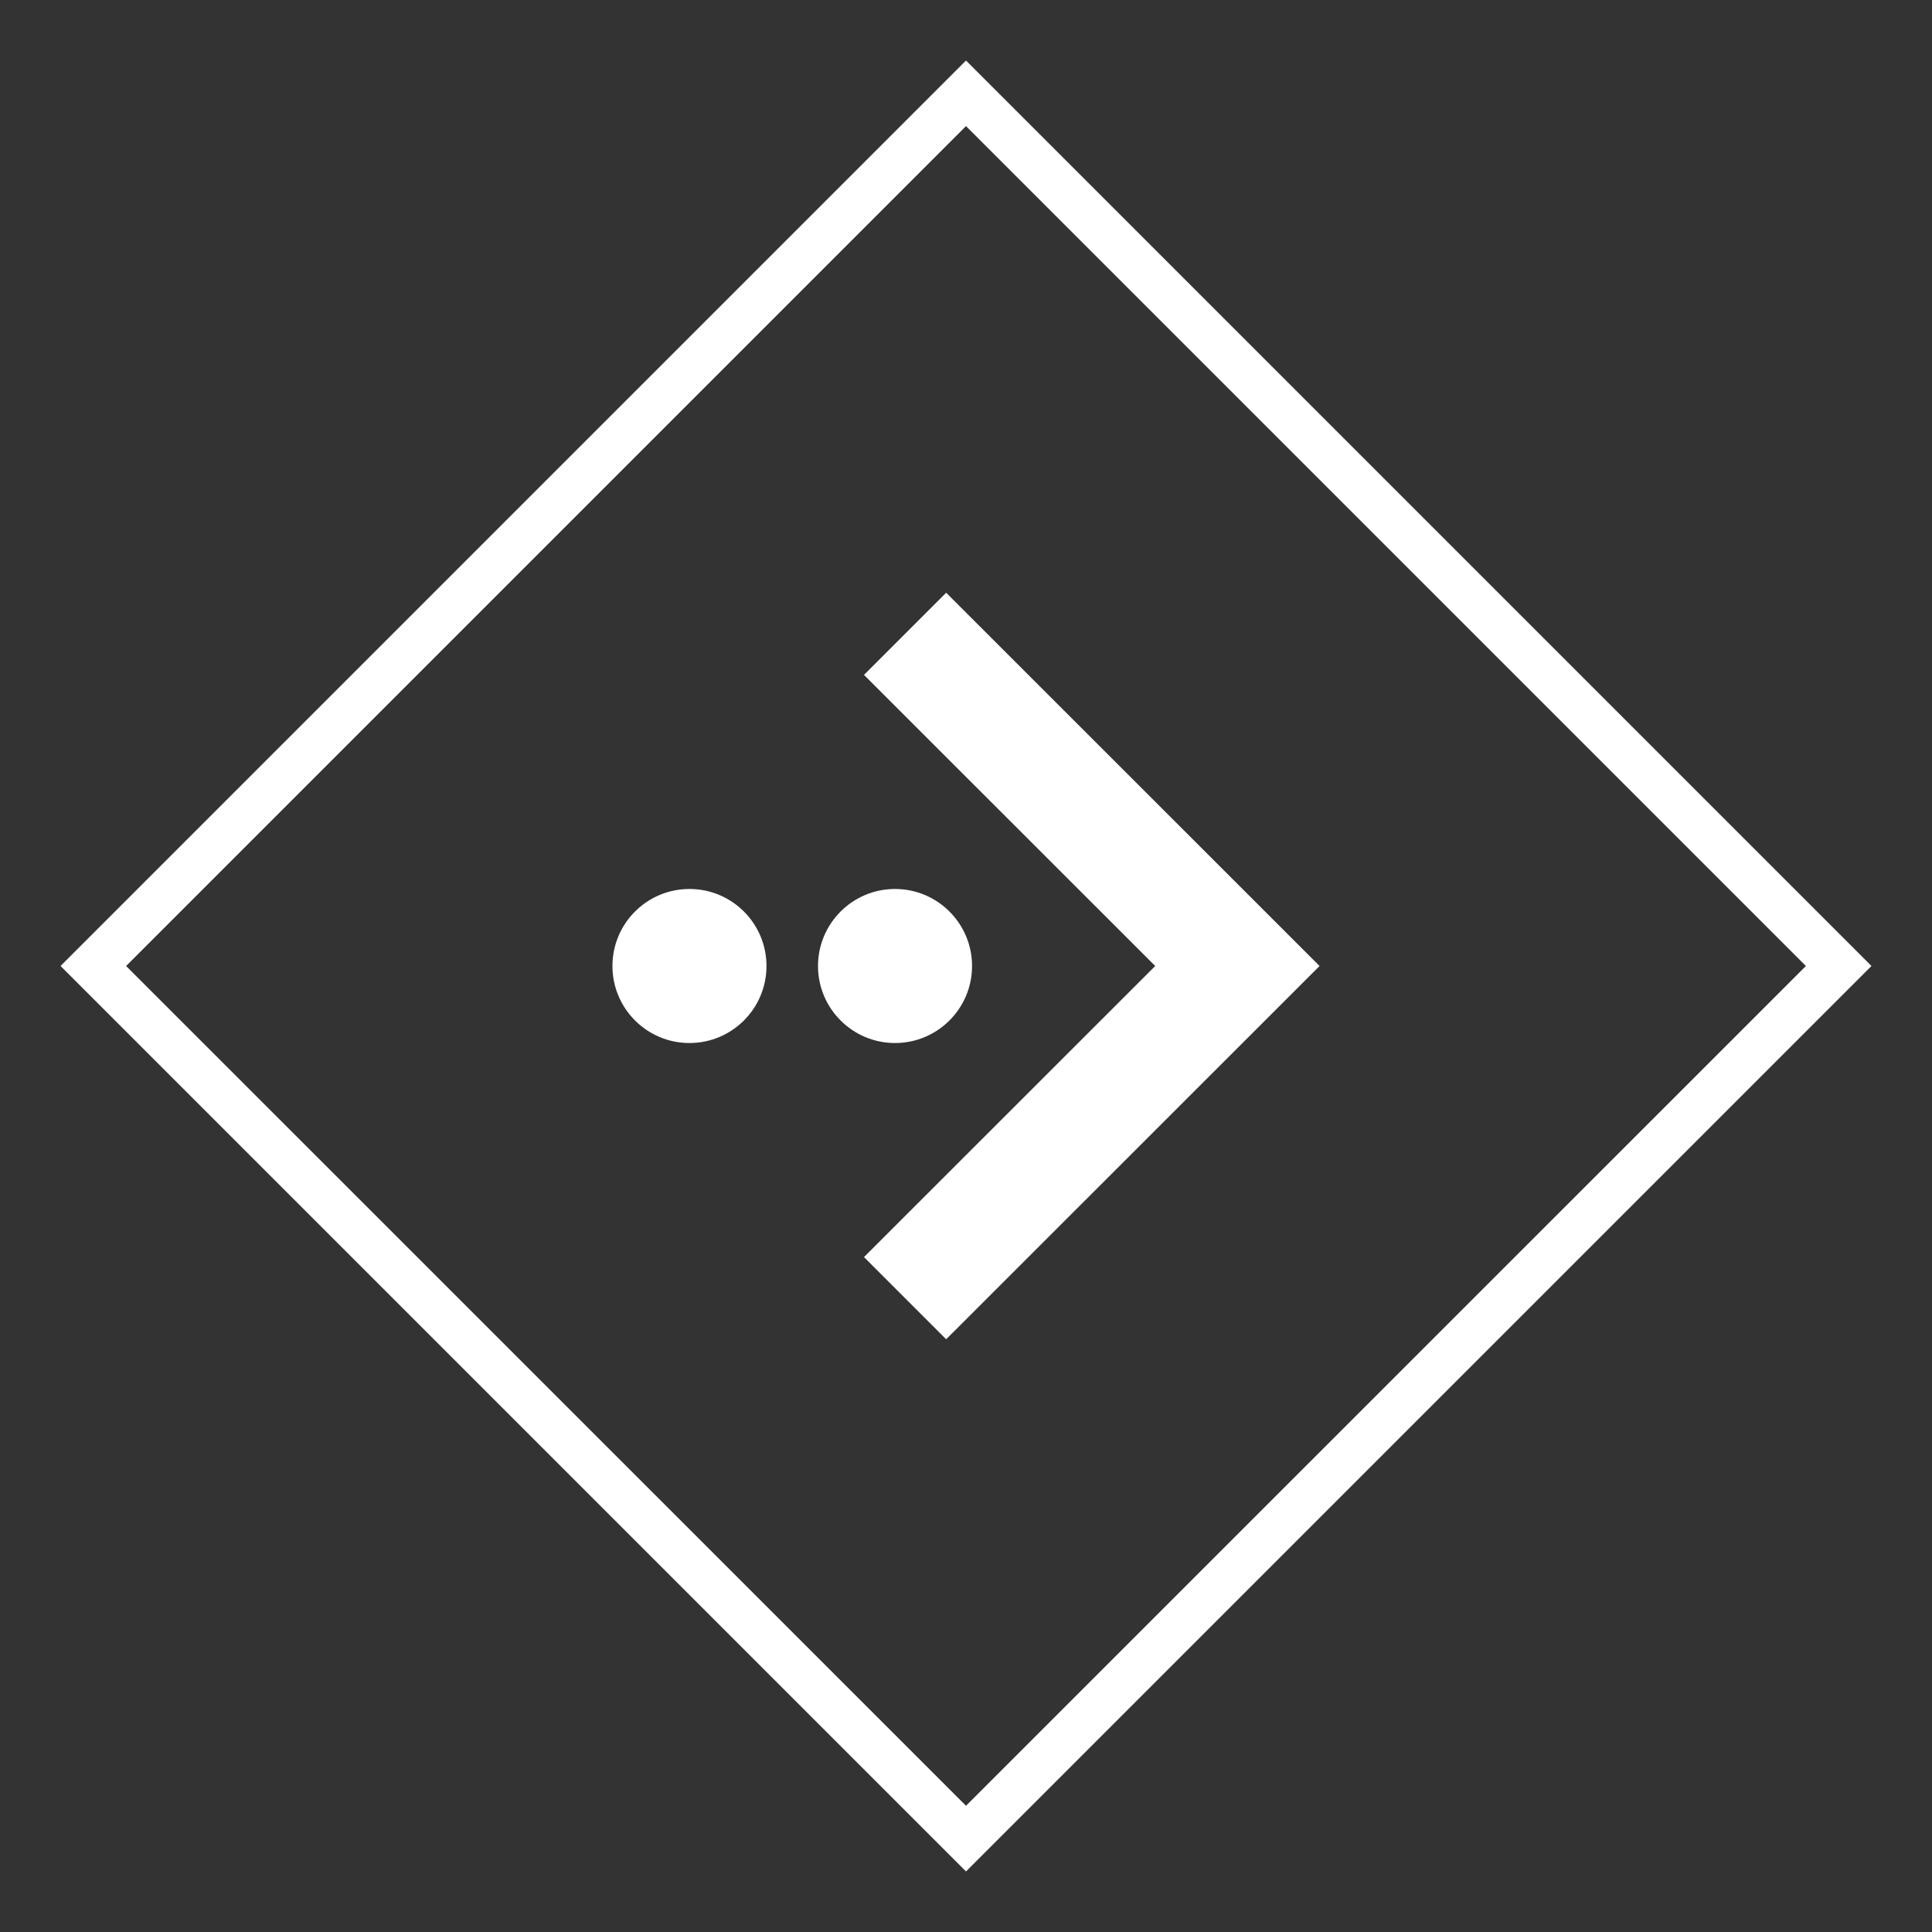
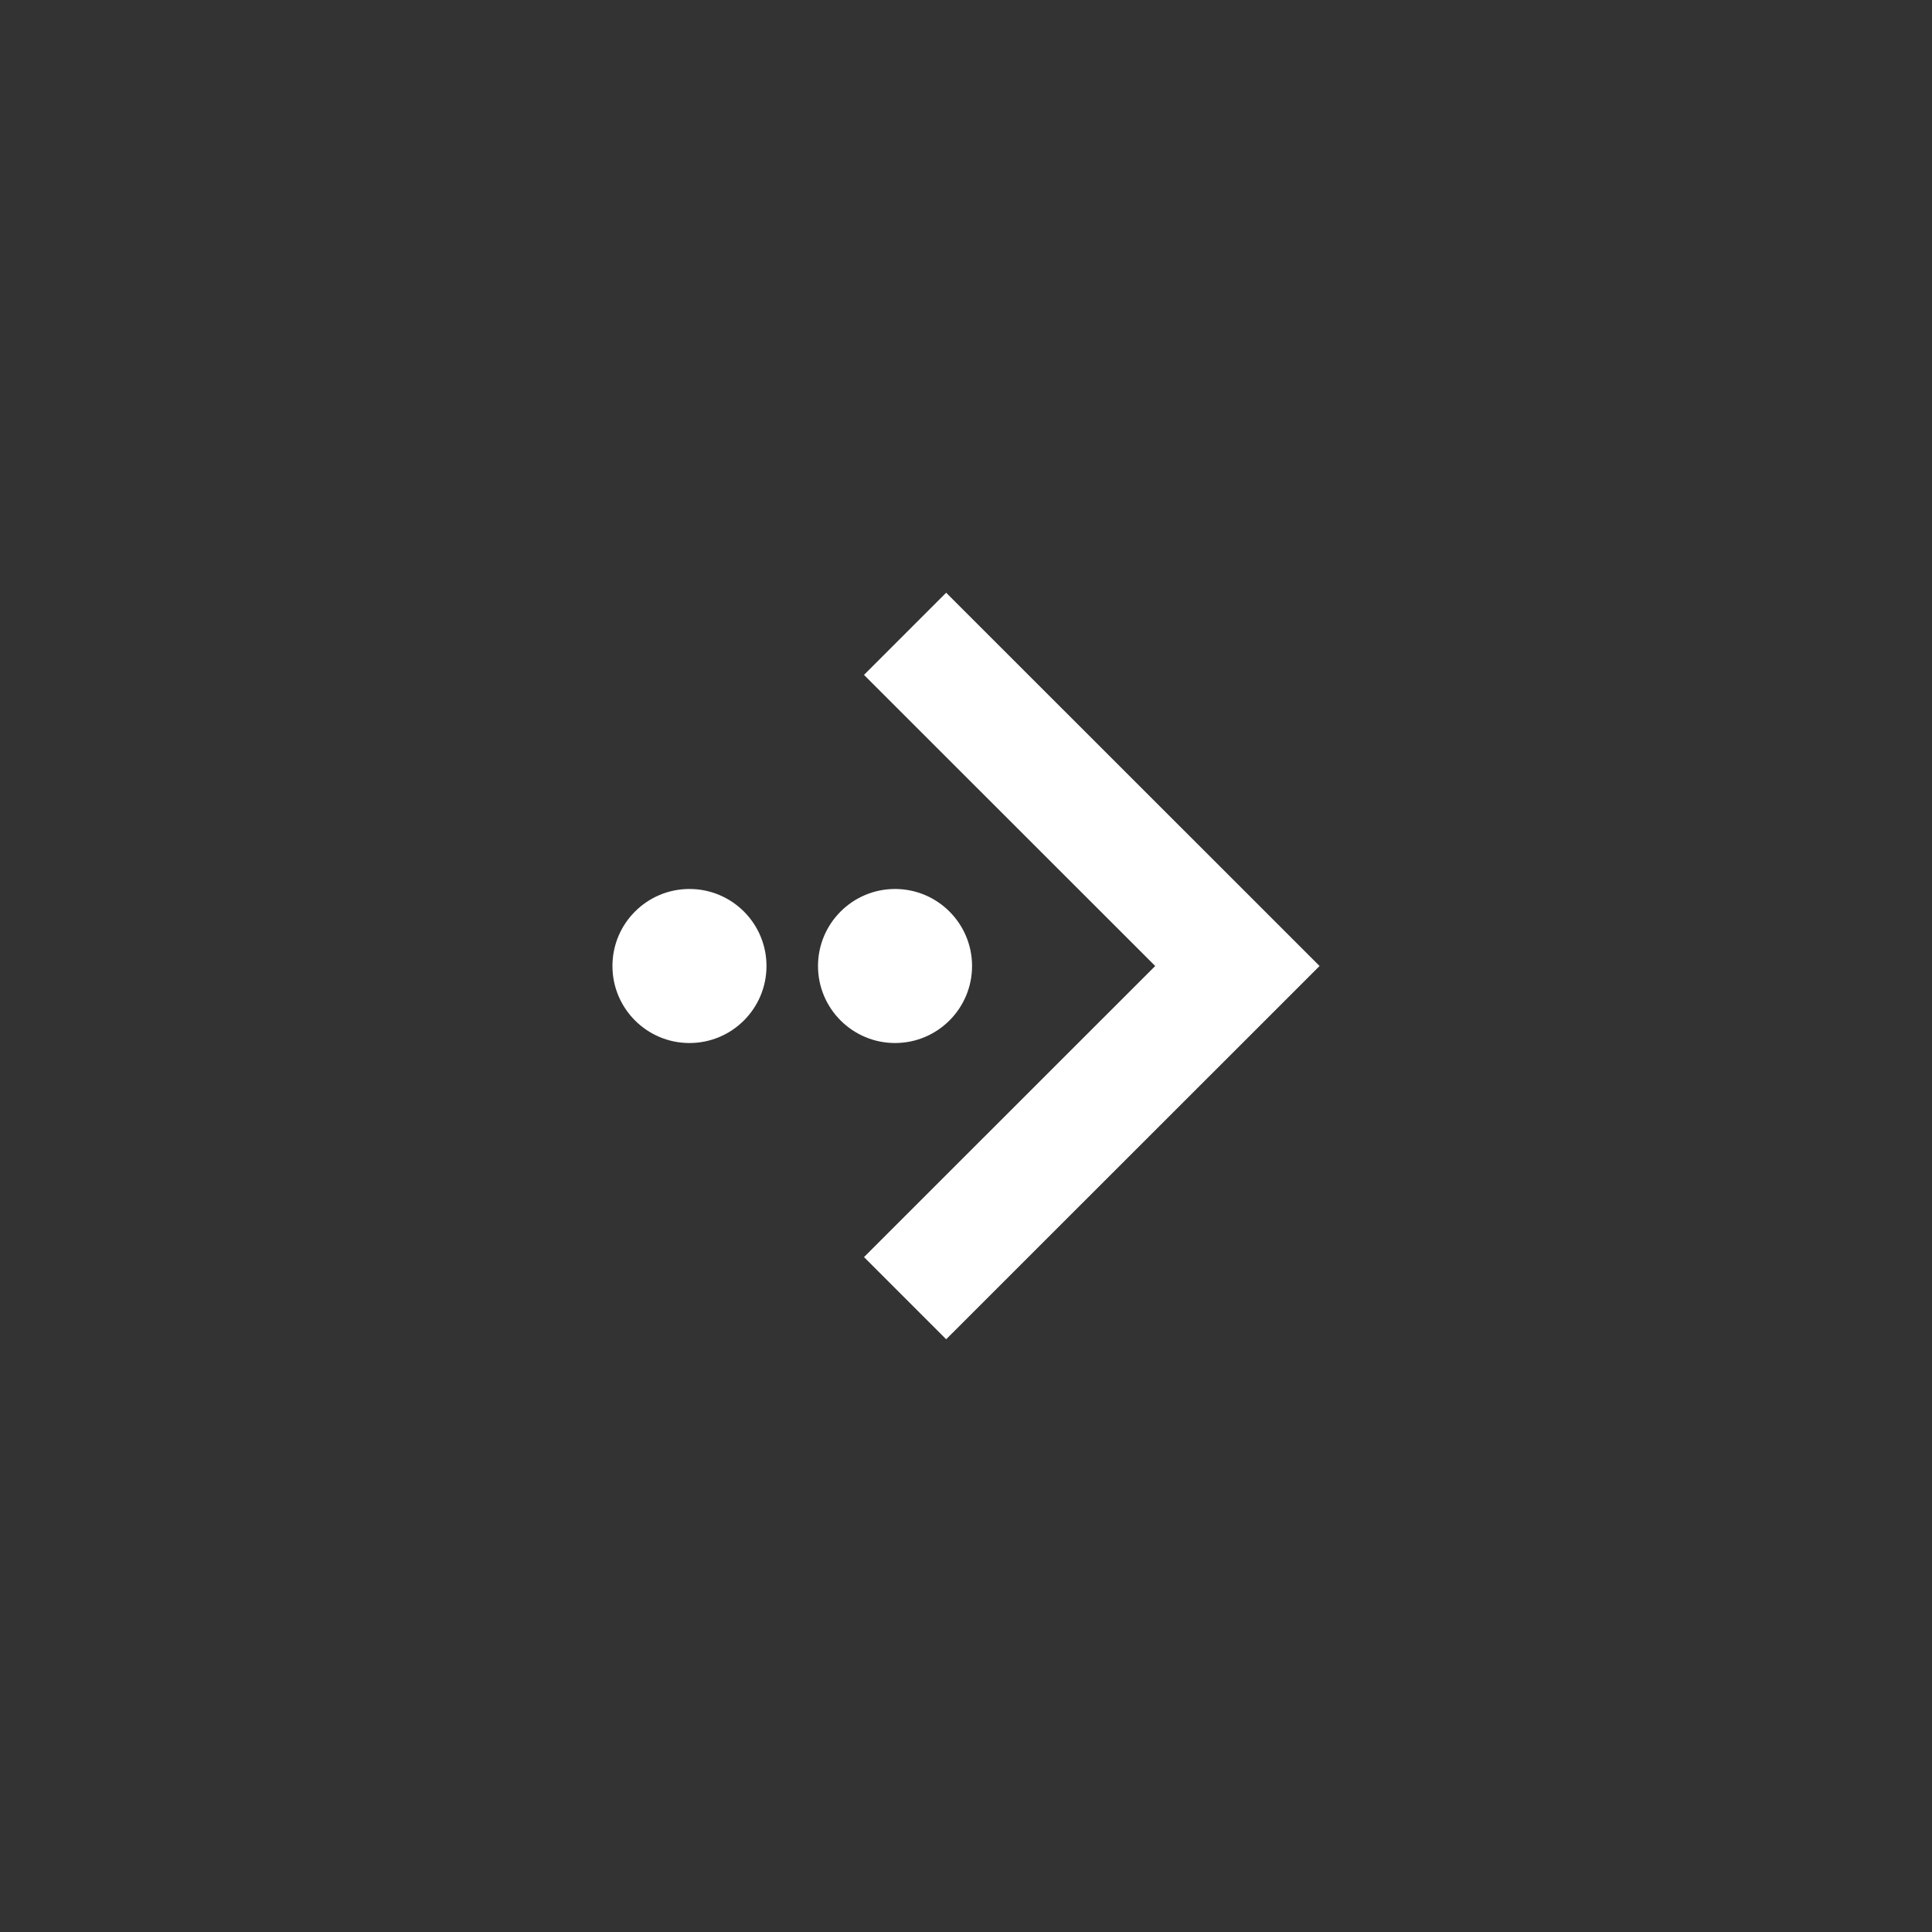
<svg xmlns="http://www.w3.org/2000/svg" id="Ebene_1" viewBox="0 0 150 150">
  <rect x="0" y="0" width="150" height="150" fill="#333333" stroke="none" />
  <defs>
    <style>.cls-1{fill:#fff;}</style>
  </defs>
-   <path class="cls-1" d="M75,145.3L4.7,75,75,4.7l70.3,70.3-70.3,70.3ZM9.79,75l65.21,65.2,65.21-65.2L75,9.79,9.79,75Z" />
  <g>
    <polygon class="cls-1" points="102.45 75 102.45 75 96.89 69.44 73.46 46.02 67.08 52.4 89.69 75 67.08 97.6 73.46 103.98 98.85 78.6 102.45 75 102.45 75" />
    <path class="cls-1" d="M75.47,75c0-3.3-2.68-5.98-5.98-5.98s-5.98,2.68-5.98,5.98,2.68,5.98,5.98,5.98,5.98-2.68,5.98-5.98Z" />
    <circle class="cls-1" cx="53.53" cy="75" r="5.98" />
  </g>
</svg>